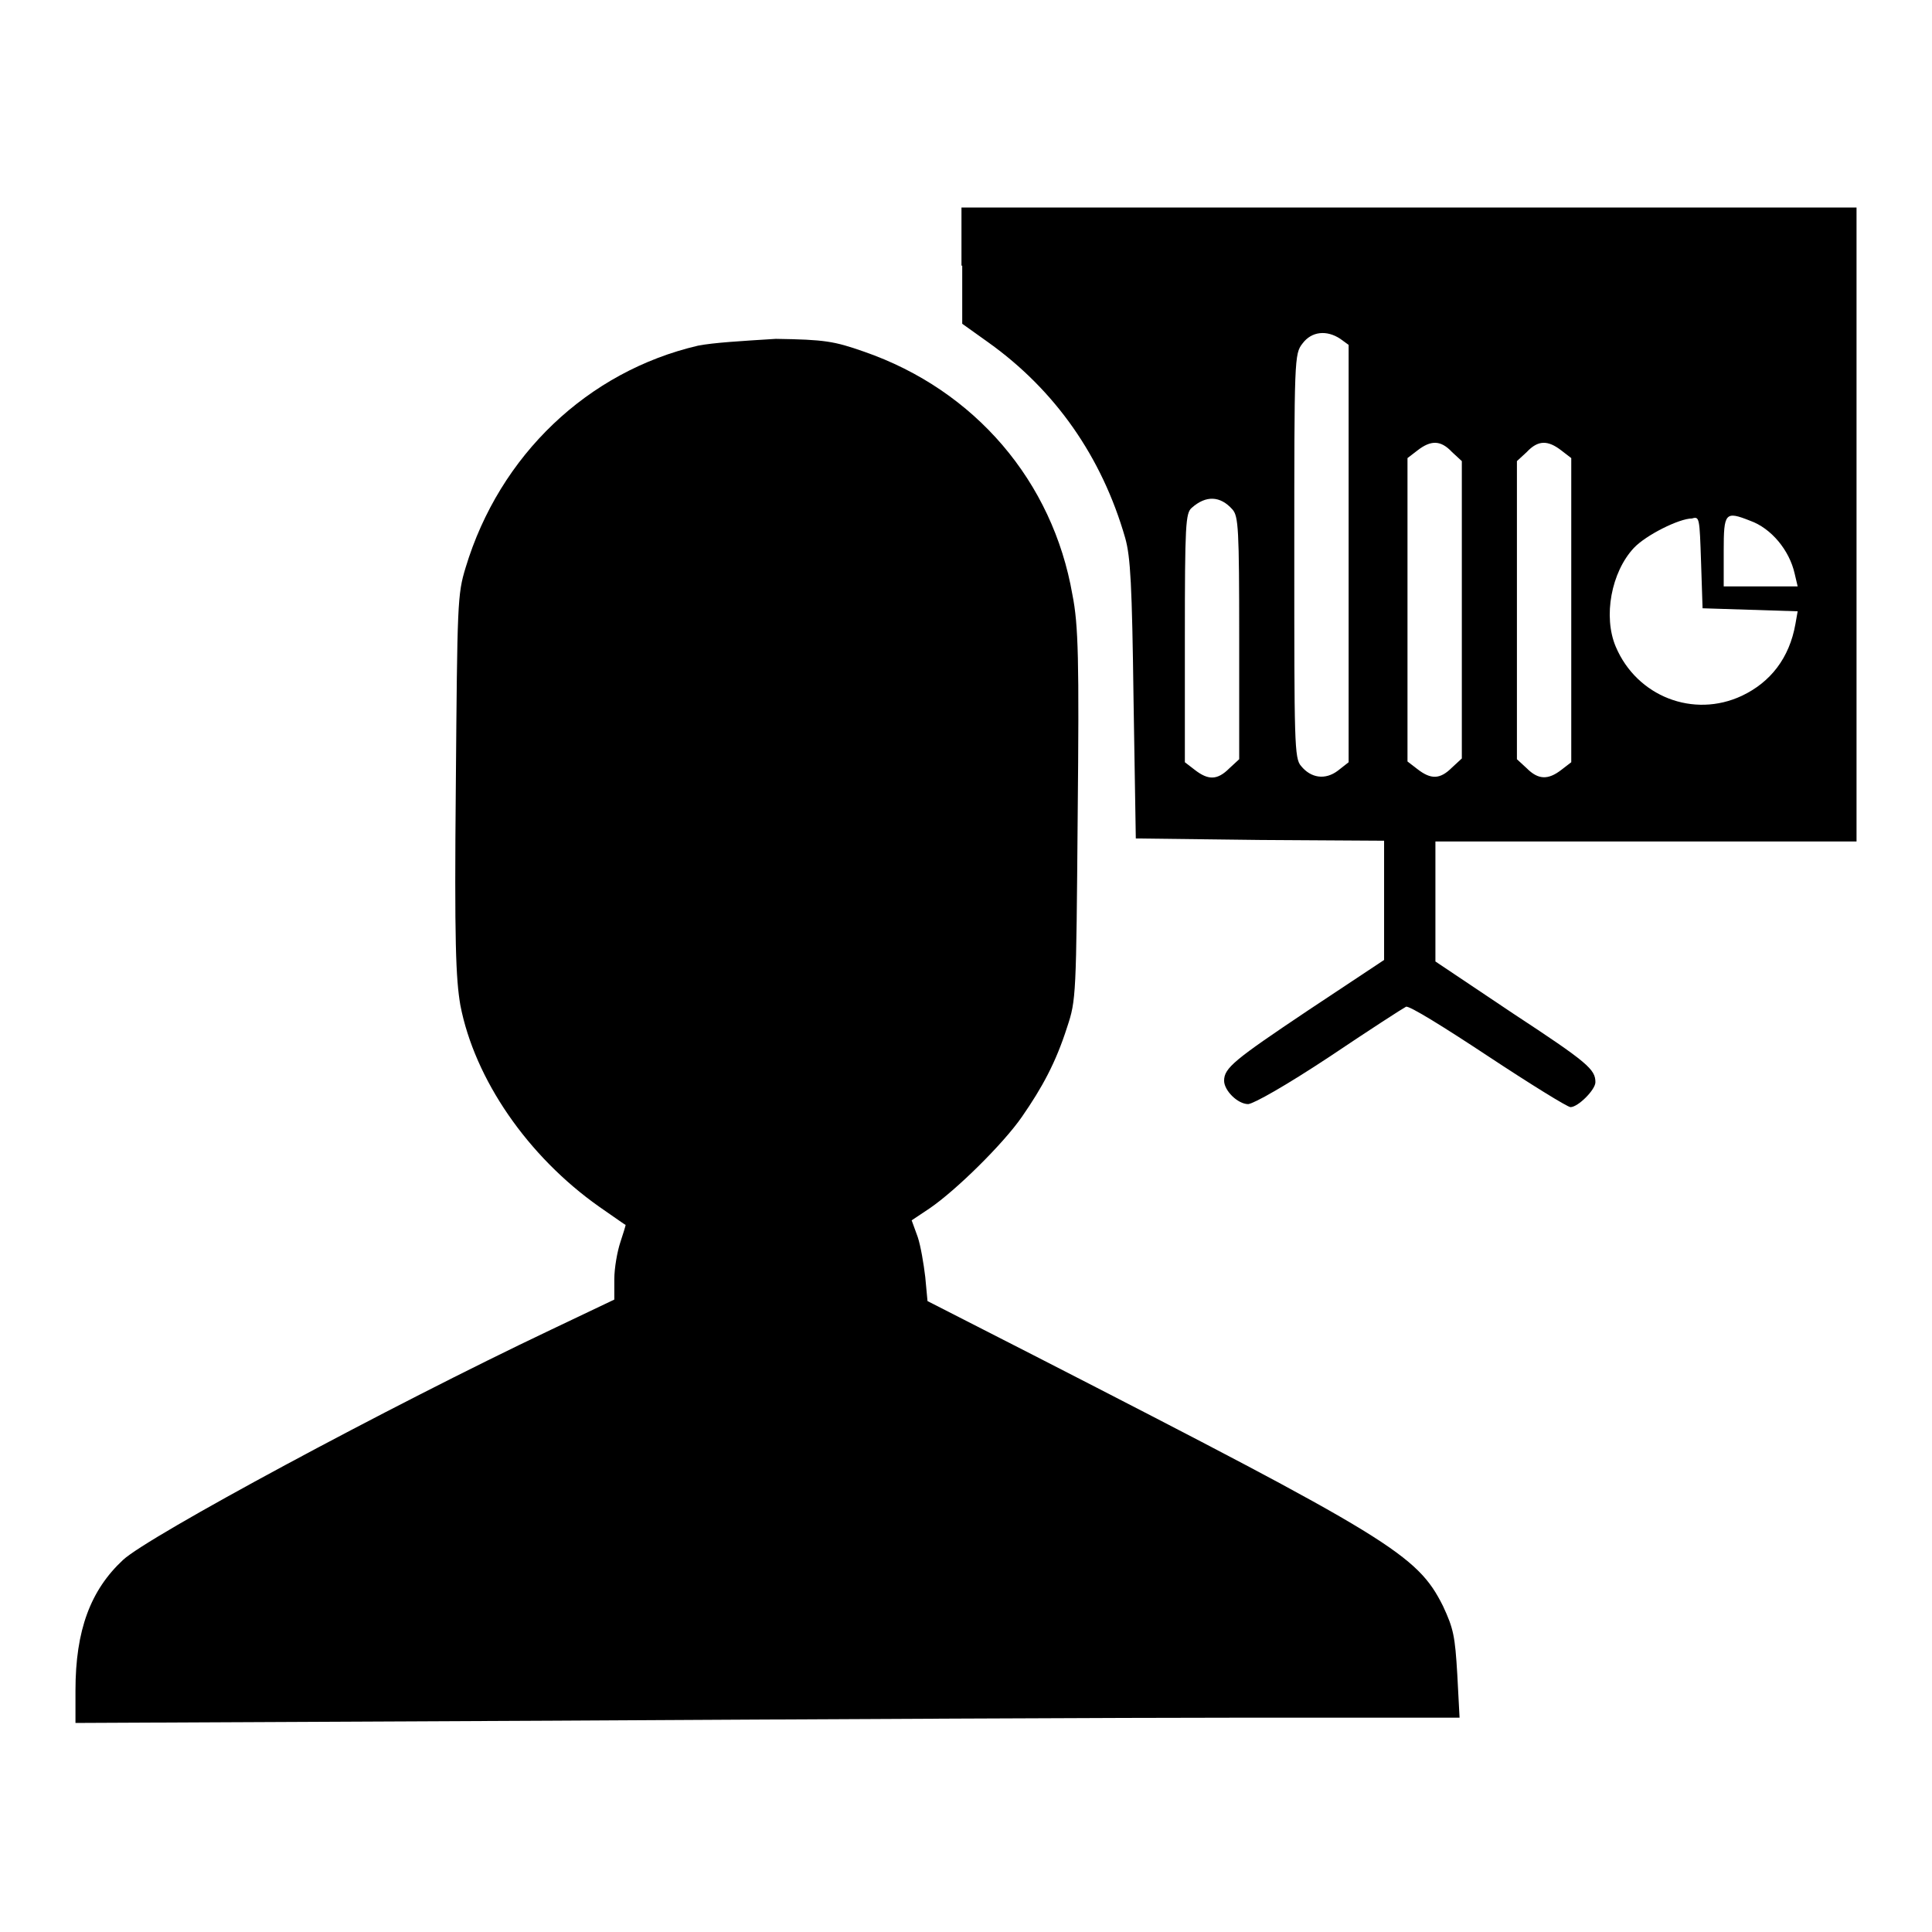
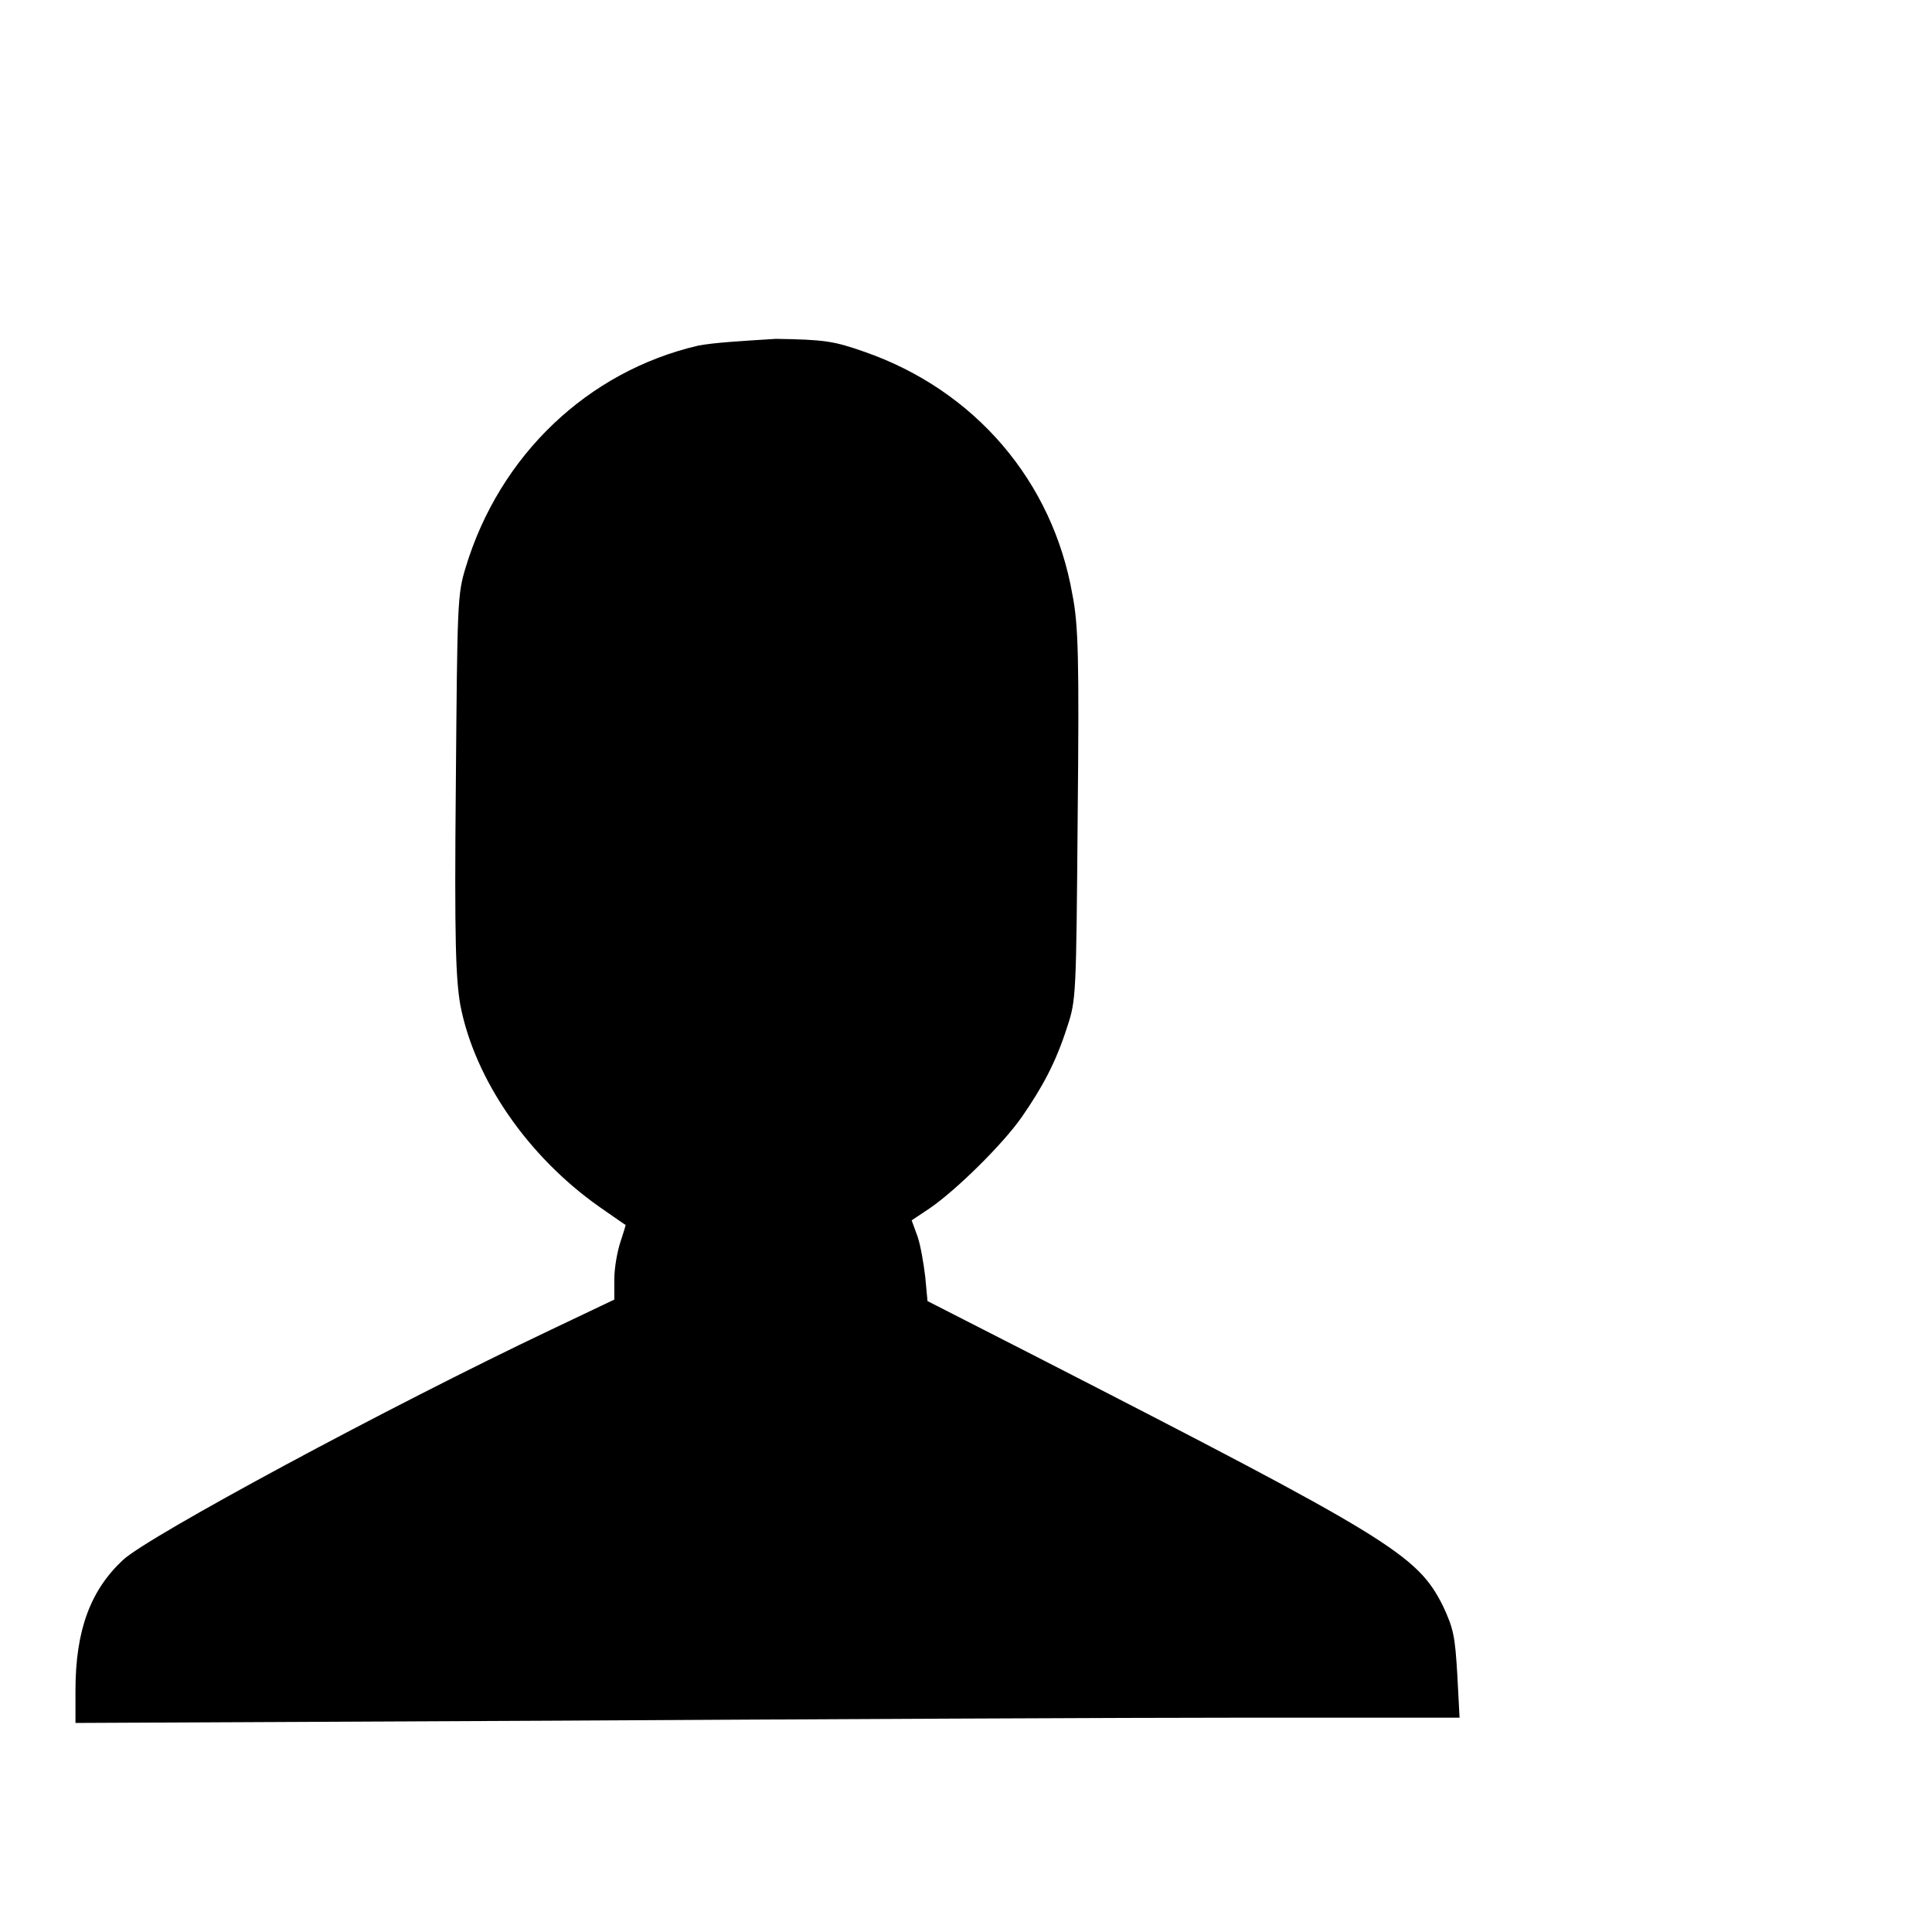
<svg xmlns="http://www.w3.org/2000/svg" version="1.1" x="0px" y="0px" viewBox="0 0 256 256" enable-background="new 0 0 256 256" xml:space="preserve">
  <g>
    <g>
      <g>
-         <path fill="#000000" d="M127.5,35.2v7.7l3.5,2.5c8.8,6.3,15,15.1,18.1,25.9c0.7,2.5,0.9,6.2,1.1,21.4l0.3,18.4l16.5,0.2l16.4,0.1v7.9v7.9l-10.1,6.7c-9.7,6.5-11.1,7.6-11.1,9.3c0,1.3,1.8,3.1,3.2,3.1c0.8-0.1,4.9-2.4,10.8-6.3c5.2-3.5,9.7-6.4,10.1-6.6c0.4-0.2,5.2,2.8,10.8,6.5c5.6,3.7,10.6,6.8,11,6.8c1,0,3.3-2.3,3.3-3.3c0-1.7-1-2.6-10.9-9.1l-10.3-6.9v-7.9v-8h27.9H246V69.4V27.5h-59.3h-59.3V35.2z M177.6,44.9l1.1,0.8v27.6V101l-1.4,1.1c-1.7,1.3-3.6,1-4.9-0.6c-0.9-1-0.9-3.1-0.9-27.8c0-26.3,0-26.8,1.1-28.2C173.8,43.9,175.8,43.7,177.6,44.9z M192.4,59.9l1.3,1.2v19.7v19.7l-1.3,1.2c-1.6,1.6-2.8,1.6-4.6,0.2l-1.3-1V80.8V60.7l1.3-1C189.6,58.3,190.9,58.3,192.4,59.9z M206.9,59.7l1.3,1v20.1V101l-1.3,1c-1.8,1.4-3.1,1.3-4.6-0.2l-1.3-1.2V80.8V61.1l1.3-1.2C203.8,58.3,205.1,58.3,206.9,59.7z M163.3,67.5c0.8,0.9,0.9,2.5,0.9,17.1v16l-1.3,1.2c-1.6,1.6-2.8,1.6-4.6,0.2l-1.3-1V84.5c0-15,0.1-16.5,0.9-17.2C159.8,65.6,161.7,65.7,163.3,67.5z M225.4,74.5l0.2,6.1l6.3,0.2l6.3,0.2l-0.3,1.7c-0.8,4.5-3.3,7.7-7.1,9.5c-6.4,3-13.9,0.1-16.7-6.5c-1.7-4-0.6-9.9,2.4-13.1c1.6-1.7,6-3.9,7.7-3.9C225.2,68.4,225.2,68.6,225.4,74.5z M231.9,69c2.8,1,5.2,3.9,5.9,7l0.4,1.7h-4.9h-4.9v-4.7C228.4,67.9,228.6,67.7,231.9,69z" />
        <path fill="#000000" d="M92.5,45.8c-14.6,3.4-26.3,14.5-30.8,29.4c-1.1,3.6-1.1,4.7-1.3,28.8c-0.2,20.9,0,25.7,0.6,29.2c1.9,9.8,8.9,20,18.4,26.7c1.9,1.3,3.4,2.4,3.5,2.4c0,0.1-0.3,1.1-0.7,2.3c-0.4,1.2-0.8,3.4-0.8,4.9v2.7l-8.4,4c-21.5,10.2-53.4,27.4-56.7,30.5c-4.3,4-6.3,9.3-6.3,17.3v4.3l63.3-0.3c34.8-0.2,76-0.4,91.7-0.4h28.4l-0.3-5.7c-0.3-5.1-0.5-6.1-1.9-9.1c-3.4-6.8-7-9-54.2-33.2l-14.1-7.2l-0.3-3.2c-0.2-1.7-0.6-4.1-1-5.3l-0.8-2.2l2.4-1.6c3.5-2.4,9.7-8.5,12.2-12.1c2.7-3.9,4.5-7.2,6-11.9c1.2-3.6,1.2-4.1,1.4-28.1c0.2-20.5,0.1-25.2-0.7-29.2c-2.6-15-12.9-27.1-27.6-32.2c-4-1.4-5.2-1.6-11.7-1.7C98,45.2,94.6,45.4,92.5,45.8z" />
      </g>
    </g>
  </g>
</svg>